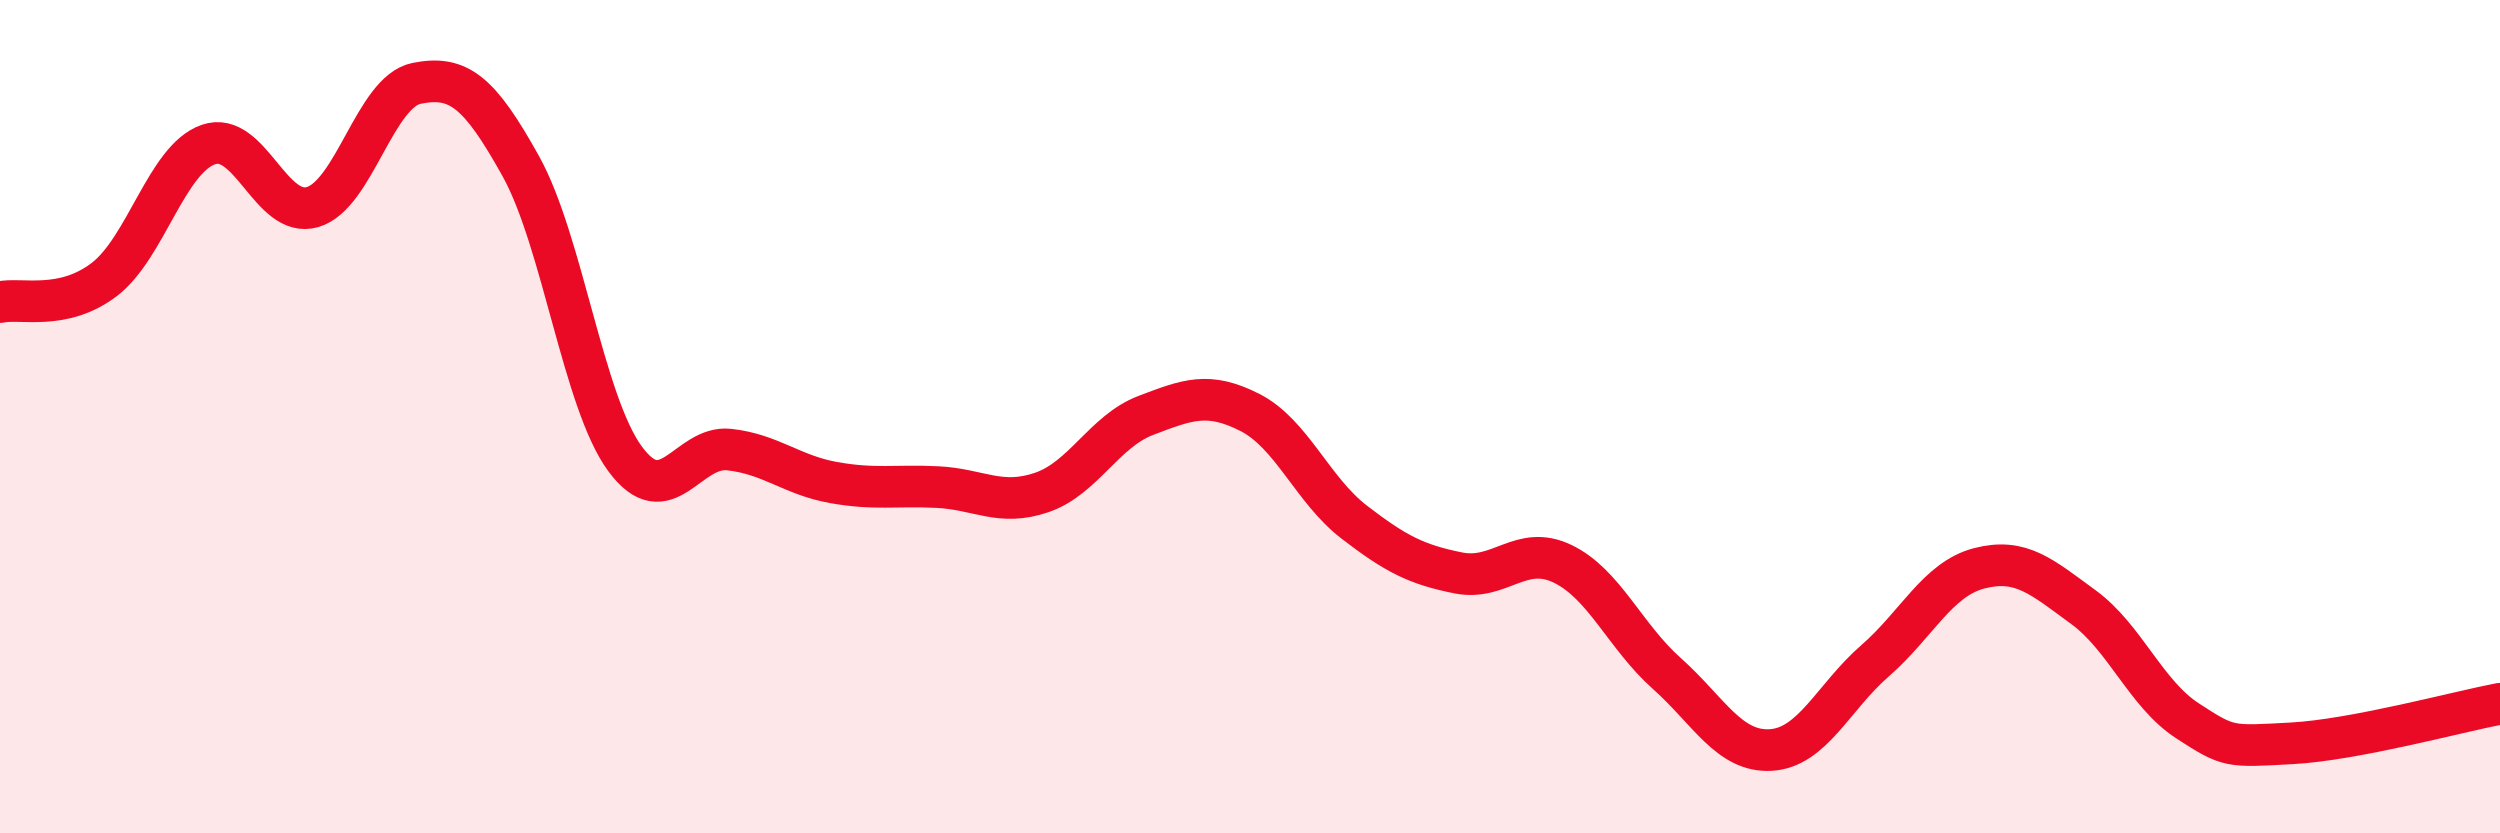
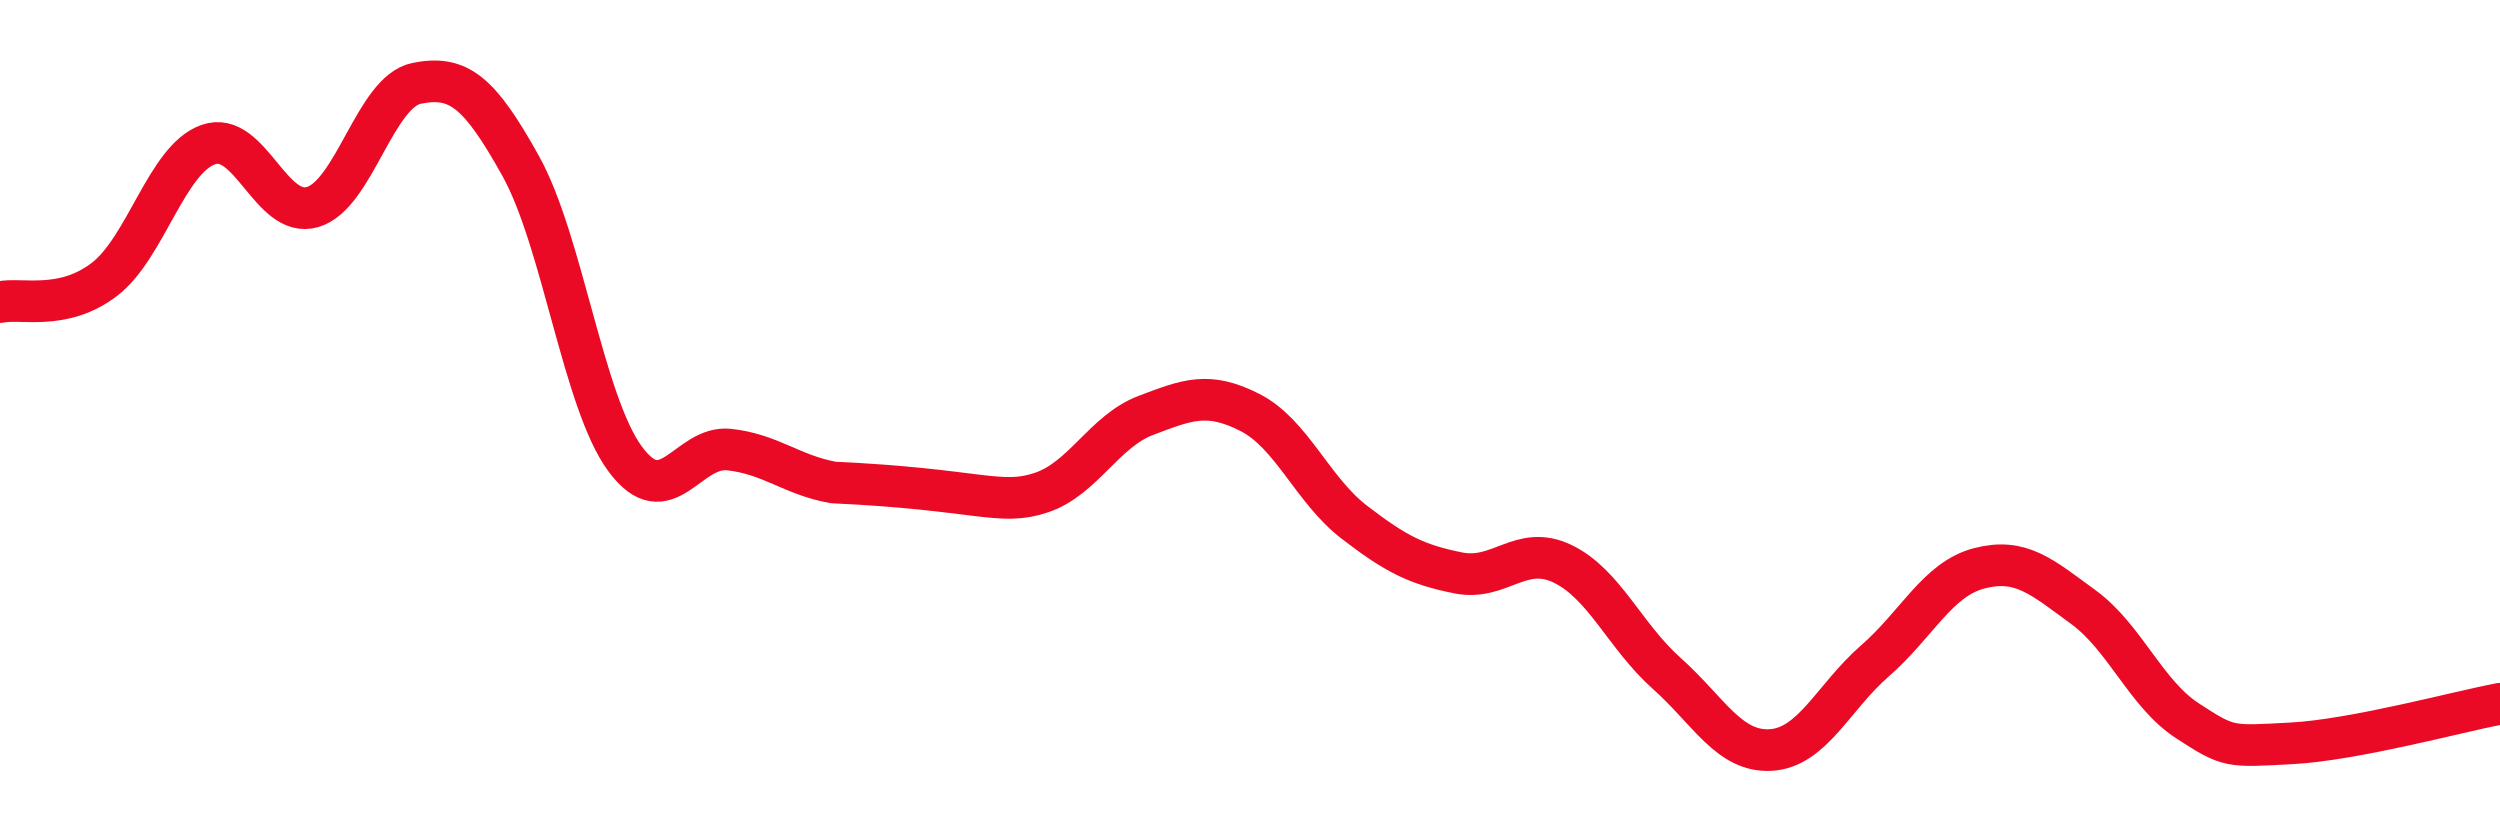
<svg xmlns="http://www.w3.org/2000/svg" width="60" height="20" viewBox="0 0 60 20">
-   <path d="M 0,7.25 C 0.5,7.14 1.5,7.47 2.5,6.71 C 3.5,5.95 4,3.82 5,3.47 C 6,3.12 6.5,5.26 7.5,4.97 C 8.5,4.68 9,2.2 10,2 C 11,1.8 11.5,2.19 12.5,3.99 C 13.5,5.79 14,9.65 15,11.01 C 16,12.37 16.5,10.68 17.5,10.79 C 18.5,10.9 19,11.4 20,11.58 C 21,11.76 21.5,11.64 22.5,11.69 C 23.5,11.74 24,12.16 25,11.82 C 26,11.48 26.5,10.35 27.5,9.97 C 28.5,9.59 29,9.39 30,9.9 C 31,10.41 31.5,11.76 32.5,12.53 C 33.5,13.3 34,13.55 35,13.75 C 36,13.95 36.5,13.05 37.5,13.53 C 38.5,14.01 39,15.27 40,16.16 C 41,17.05 41.5,18.06 42.5,18 C 43.5,17.94 44,16.73 45,15.86 C 46,14.99 46.5,13.9 47.5,13.64 C 48.5,13.38 49,13.84 50,14.57 C 51,15.3 51.5,16.65 52.5,17.3 C 53.5,17.95 53.5,17.92 55,17.84 C 56.5,17.76 59,17.08 60,16.89L60 20L0 20Z" fill="#EB0A25" opacity="0.1" stroke-linecap="round" stroke-linejoin="round" />
-   <path d="M 0,7.25 C 0.5,7.14 1.5,7.47 2.5,6.71 C 3.5,5.95 4,3.82 5,3.47 C 6,3.12 6.5,5.26 7.5,4.97 C 8.5,4.68 9,2.2 10,2 C 11,1.8 11.5,2.19 12.5,3.99 C 13.5,5.79 14,9.65 15,11.01 C 16,12.37 16.5,10.68 17.5,10.79 C 18.5,10.9 19,11.4 20,11.58 C 21,11.76 21.5,11.64 22.5,11.69 C 23.5,11.74 24,12.16 25,11.82 C 26,11.48 26.5,10.35 27.5,9.97 C 28.5,9.59 29,9.39 30,9.9 C 31,10.41 31.5,11.76 32.5,12.53 C 33.5,13.3 34,13.55 35,13.75 C 36,13.95 36.5,13.05 37.5,13.53 C 38.5,14.01 39,15.27 40,16.16 C 41,17.05 41.5,18.06 42.5,18 C 43.5,17.94 44,16.73 45,15.86 C 46,14.99 46.5,13.9 47.5,13.64 C 48.5,13.38 49,13.84 50,14.57 C 51,15.3 51.5,16.65 52.5,17.3 C 53.5,17.95 53.5,17.92 55,17.84 C 56.5,17.76 59,17.08 60,16.89" stroke="#EB0A25" stroke-width="1" fill="none" stroke-linecap="round" stroke-linejoin="round" />
+   <path d="M 0,7.25 C 0.5,7.14 1.5,7.47 2.5,6.71 C 3.5,5.95 4,3.82 5,3.47 C 6,3.12 6.5,5.26 7.5,4.97 C 8.5,4.68 9,2.2 10,2 C 11,1.8 11.5,2.19 12.5,3.99 C 13.5,5.79 14,9.65 15,11.01 C 16,12.37 16.5,10.68 17.5,10.79 C 18.5,10.9 19,11.4 20,11.58 C 23.5,11.74 24,12.16 25,11.82 C 26,11.48 26.5,10.35 27.5,9.97 C 28.5,9.59 29,9.39 30,9.9 C 31,10.41 31.5,11.76 32.5,12.53 C 33.5,13.3 34,13.55 35,13.75 C 36,13.95 36.5,13.05 37.5,13.53 C 38.5,14.01 39,15.27 40,16.16 C 41,17.05 41.5,18.06 42.5,18 C 43.5,17.94 44,16.73 45,15.86 C 46,14.99 46.5,13.9 47.5,13.64 C 48.5,13.38 49,13.84 50,14.57 C 51,15.3 51.5,16.65 52.5,17.3 C 53.5,17.95 53.5,17.92 55,17.84 C 56.5,17.76 59,17.08 60,16.89" stroke="#EB0A25" stroke-width="1" fill="none" stroke-linecap="round" stroke-linejoin="round" />
</svg>